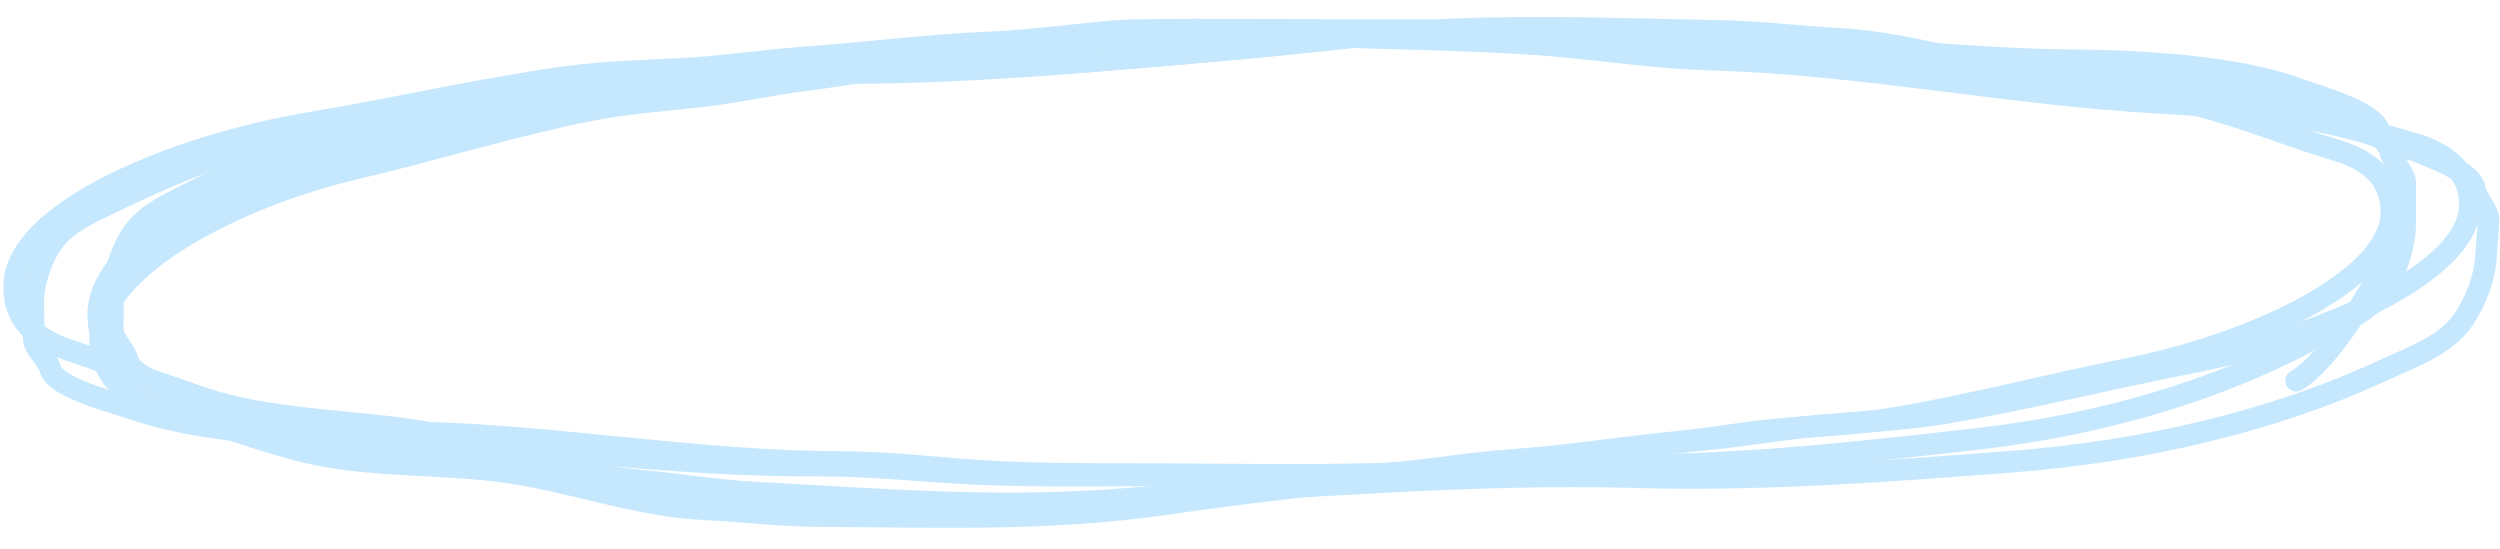
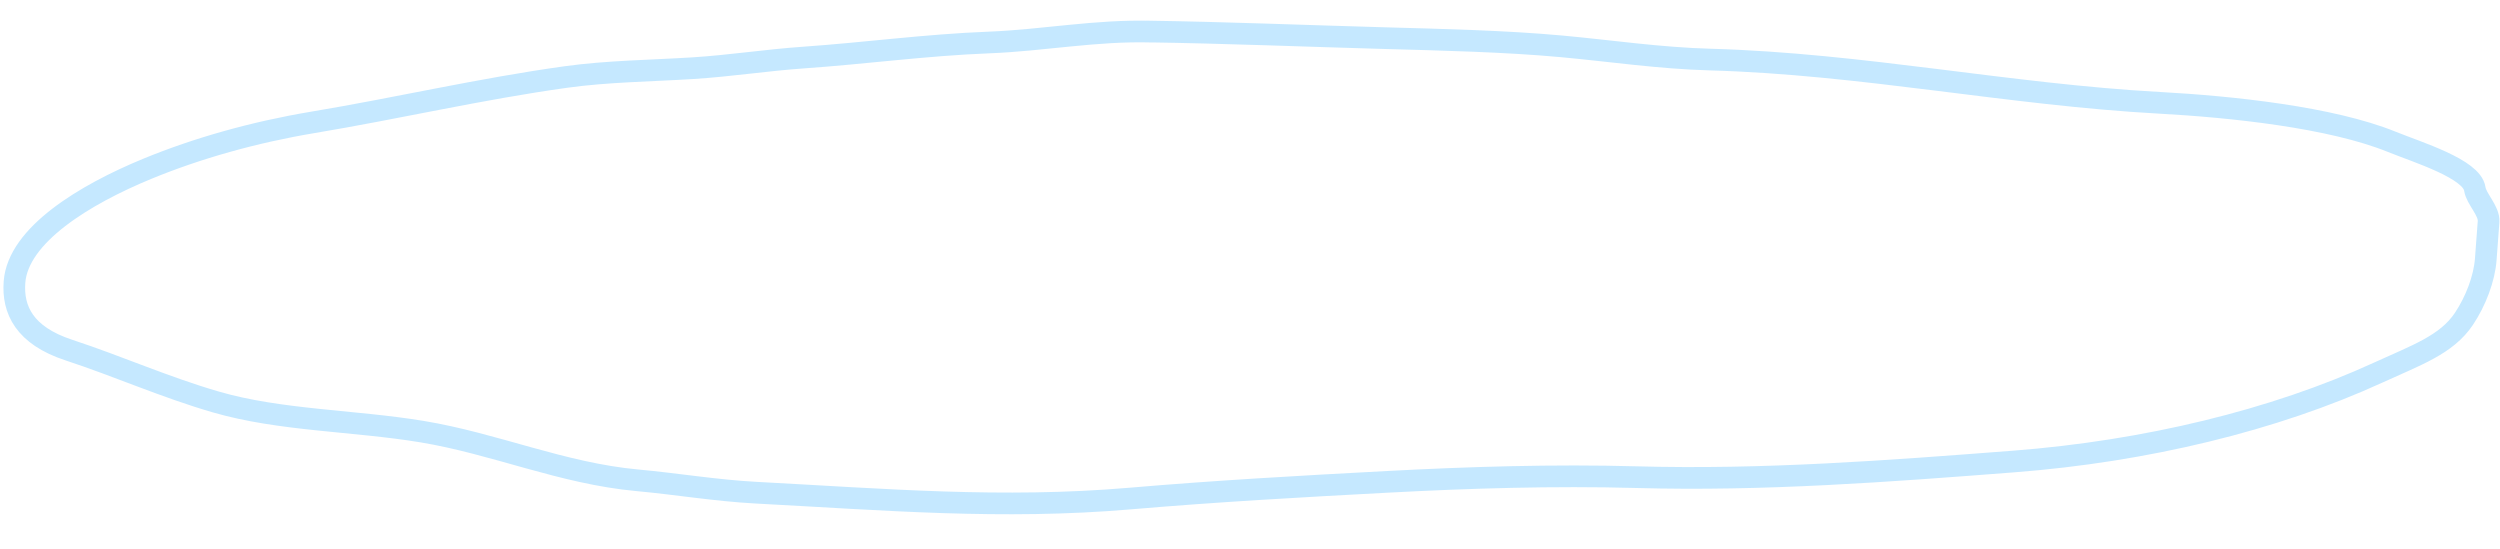
<svg xmlns="http://www.w3.org/2000/svg" width="346" height="76" viewBox="0 0 346 76" fill="none">
-   <path d="M157.527 4.169C167.854 4.021 178.081 4.169 188.345 4.169C195.717 4.169 203.99 4.122 211.323 4.623C217.82 5.068 224.054 5.889 230.731 5.889C250.347 5.889 269.641 9.607 289.185 10.166C298.538 10.434 311.52 11.502 319.615 14.706C323.026 16.056 330.228 18.156 330.794 20.942C331.077 22.339 332.889 23.926 332.889 25.457C332.889 27.218 332.889 28.978 332.889 30.738C332.889 33.387 332.002 36.582 330.638 39.1C328.637 42.797 324.79 44.358 320.042 46.937C307.095 53.969 290.761 58.796 273.853 60.723C257.71 62.563 241.625 64.379 225.141 64.379C214.53 64.379 203.525 65.078 193.003 66.003C181.889 66.981 170.986 67.968 159.972 69.324C143.439 71.36 128.251 70.416 111.571 69.969C106.313 69.829 101.22 69.057 96.045 68.703C86.235 68.032 77.308 64.153 67.711 62.754C58.799 61.455 49.268 61.775 40.813 59.433C34.013 57.549 27.893 54.854 21.289 52.767C15.385 50.9 13.604 47.358 13.604 43.496C13.604 36.943 21.792 31.049 29.712 27.178C35.918 24.144 43.135 21.676 50.633 20.082C61.424 17.787 71.991 14.757 82.926 12.771C88.237 11.806 93.782 11.584 99.228 11.05C104.033 10.58 108.642 9.646 113.434 9.139C121.398 8.296 129.178 6.902 137.227 6.32C144.387 5.801 150.899 4.169 158.226 4.169" stroke="#C5E8FF" stroke-width="3" stroke-linecap="round" />
-   <path d="M155.351 5.206C165.654 4.84 175.873 4.769 186.122 4.551C193.482 4.394 201.741 4.171 209.091 4.513C215.602 4.815 221.874 5.497 228.54 5.355C248.127 4.938 267.601 8.213 287.147 8.353C296.501 8.419 309.523 9.202 317.787 12.206C321.269 13.472 328.579 15.401 329.301 18.15C329.663 19.53 331.563 21.064 331.649 22.582C331.749 24.327 331.848 26.072 331.947 27.817C332.097 30.443 331.392 33.629 330.172 36.155C328.382 39.862 322.383 50.036 317.787 52.693M226.264 63.458C215.669 63.684 204.721 64.611 194.267 65.752C183.225 66.957 172.395 68.168 161.474 69.747C145.081 72.116 129.863 71.503 113.183 71.415C107.925 71.388 102.797 70.731 97.609 70.49C87.776 70.033 78.644 66.378 68.982 65.195C60.01 64.096 50.512 64.616 41.937 62.474C35.041 60.751 28.779 58.21 22.067 56.281C16.066 54.556 14.087 51.082 13.869 47.254C13.499 40.757 21.342 34.74 29.03 30.734C35.056 27.594 42.122 24.994 49.518 23.254C60.163 20.75 70.544 17.521 81.349 15.319C86.598 14.25 92.122 13.912 97.529 13.268C102.301 12.699 106.849 11.675 111.606 11.071C119.51 10.066 127.2 8.519 135.203 7.77C142.323 7.103 148.733 5.347 156.048 5.192" stroke="#C5E8FF" stroke-width="3" stroke-linecap="round" />
  <path d="M158.665 4.358C169.708 4.52 180.621 4.971 191.586 5.277C199.461 5.497 208.303 5.697 216.099 6.413C223.006 7.047 229.605 8.047 236.737 8.246C257.692 8.831 278.027 13.09 298.863 14.228C308.836 14.772 322.624 16.218 331.034 19.634C334.578 21.073 342.116 23.37 342.514 26.147C342.713 27.54 344.532 29.166 344.418 30.684C344.288 32.428 344.157 34.172 344.027 35.916C343.831 38.541 342.646 41.681 341.003 44.136C338.591 47.739 334.366 49.172 329.103 51.586C314.752 58.167 296.945 62.463 278.741 63.869C261.359 65.211 244.042 66.53 226.434 66.038C215.098 65.722 203.29 66.087 191.982 66.689C180.037 67.326 168.317 67.98 156.451 68.995C138.638 70.519 122.484 69.131 104.698 68.191C99.092 67.894 93.709 66.978 88.207 66.473C77.777 65.515 68.528 61.405 58.379 59.732C48.956 58.179 38.751 58.212 29.892 55.639C22.767 53.57 16.43 50.717 9.529 48.451C3.36 46.425 1.72 42.862 2.006 39.036C2.492 32.542 11.675 26.945 20.422 23.346C27.277 20.524 35.169 18.294 43.297 16.938C54.994 14.986 66.507 12.298 78.335 10.656C84.081 9.859 90.02 9.804 95.877 9.438C101.045 9.115 106.038 8.327 111.195 7.967C119.765 7.37 128.179 6.221 136.82 5.883C144.507 5.583 151.584 4.16 159.411 4.379" stroke="#C5E8FF" stroke-width="3" stroke-linecap="round" />
-   <path d="M188.582 65.681C178.385 65.799 168.29 65.642 158.156 65.623C150.878 65.609 142.71 65.638 135.473 65.159C129.063 64.734 122.914 63.959 116.322 63.947C96.955 63.91 77.934 60.423 58.643 59.867C49.41 59.6 36.602 58.584 28.633 55.595C25.275 54.336 18.18 52.373 17.642 49.786C17.372 48.488 15.594 47.012 15.605 45.59C15.618 43.956 15.631 42.322 15.644 40.689C15.663 38.23 16.562 35.266 17.927 32.93C19.93 29.503 23.739 28.061 28.446 25.676C41.279 19.172 57.441 14.723 74.148 12.965C90.099 11.287 105.993 9.633 122.266 9.664C132.743 9.684 143.613 9.055 154.008 8.216C164.988 7.33 175.759 6.433 186.643 5.195C202.98 3.337 217.968 4.242 234.433 4.687C239.623 4.828 244.645 5.554 249.752 5.892C259.432 6.533 268.217 10.151 277.683 11.468C286.472 12.691 295.884 12.411 304.215 14.601C310.914 16.363 316.936 18.876 323.441 20.826C329.257 22.569 330.989 25.861 330.961 29.446C330.913 35.529 322.786 40.985 314.939 44.563C308.79 47.368 301.647 49.645 294.233 51.111C283.562 53.221 273.107 56.014 262.297 57.837C257.046 58.723 251.57 58.918 246.19 59.403C241.442 59.831 236.886 60.689 232.151 61.151C224.282 61.918 216.59 63.197 208.64 63.723C201.567 64.191 195.126 65.694 187.893 65.68" stroke="#C5E8FF" stroke-width="3" stroke-linecap="round" />
-   <path d="M190.249 65.617C179.338 65.813 168.53 65.733 157.683 65.791C149.894 65.832 141.152 65.923 133.396 65.499C126.526 65.123 119.928 64.395 112.873 64.433C92.144 64.543 71.709 61.201 51.049 60.792C41.162 60.596 27.431 59.678 18.835 56.749C15.214 55.516 7.577 53.606 6.943 51.024C6.626 49.728 4.691 48.266 4.671 46.844C4.649 45.21 4.626 43.577 4.604 41.943C4.57 39.484 5.467 36.513 6.876 34.168C8.944 30.725 12.988 29.255 17.973 26.834C31.564 20.234 48.763 15.662 66.605 13.777C83.64 11.978 100.615 10.203 118.033 10.11C129.246 10.05 140.866 9.339 151.972 8.421C163.704 7.451 175.213 6.473 186.834 5.152C204.279 3.17 220.34 3.96 237.972 4.281C243.529 4.382 248.921 5.069 254.394 5.369C264.769 5.936 274.251 9.487 284.411 10.732C293.845 11.887 303.912 11.537 312.877 13.663C320.086 15.373 326.587 17.84 333.593 19.741C339.856 21.44 341.783 24.718 341.832 28.302C341.915 34.385 333.338 39.903 325.019 43.541C318.499 46.392 310.905 48.723 303.002 50.245C291.628 52.436 280.5 55.308 268.971 57.213C263.37 58.139 257.514 58.376 251.766 58.902C246.695 59.366 241.837 60.259 236.779 60.756C228.374 61.583 220.171 62.921 211.673 63.507C204.113 64.029 197.253 65.58 189.511 65.621" stroke="#C5E8FF" stroke-width="3" stroke-linecap="round" />
</svg>